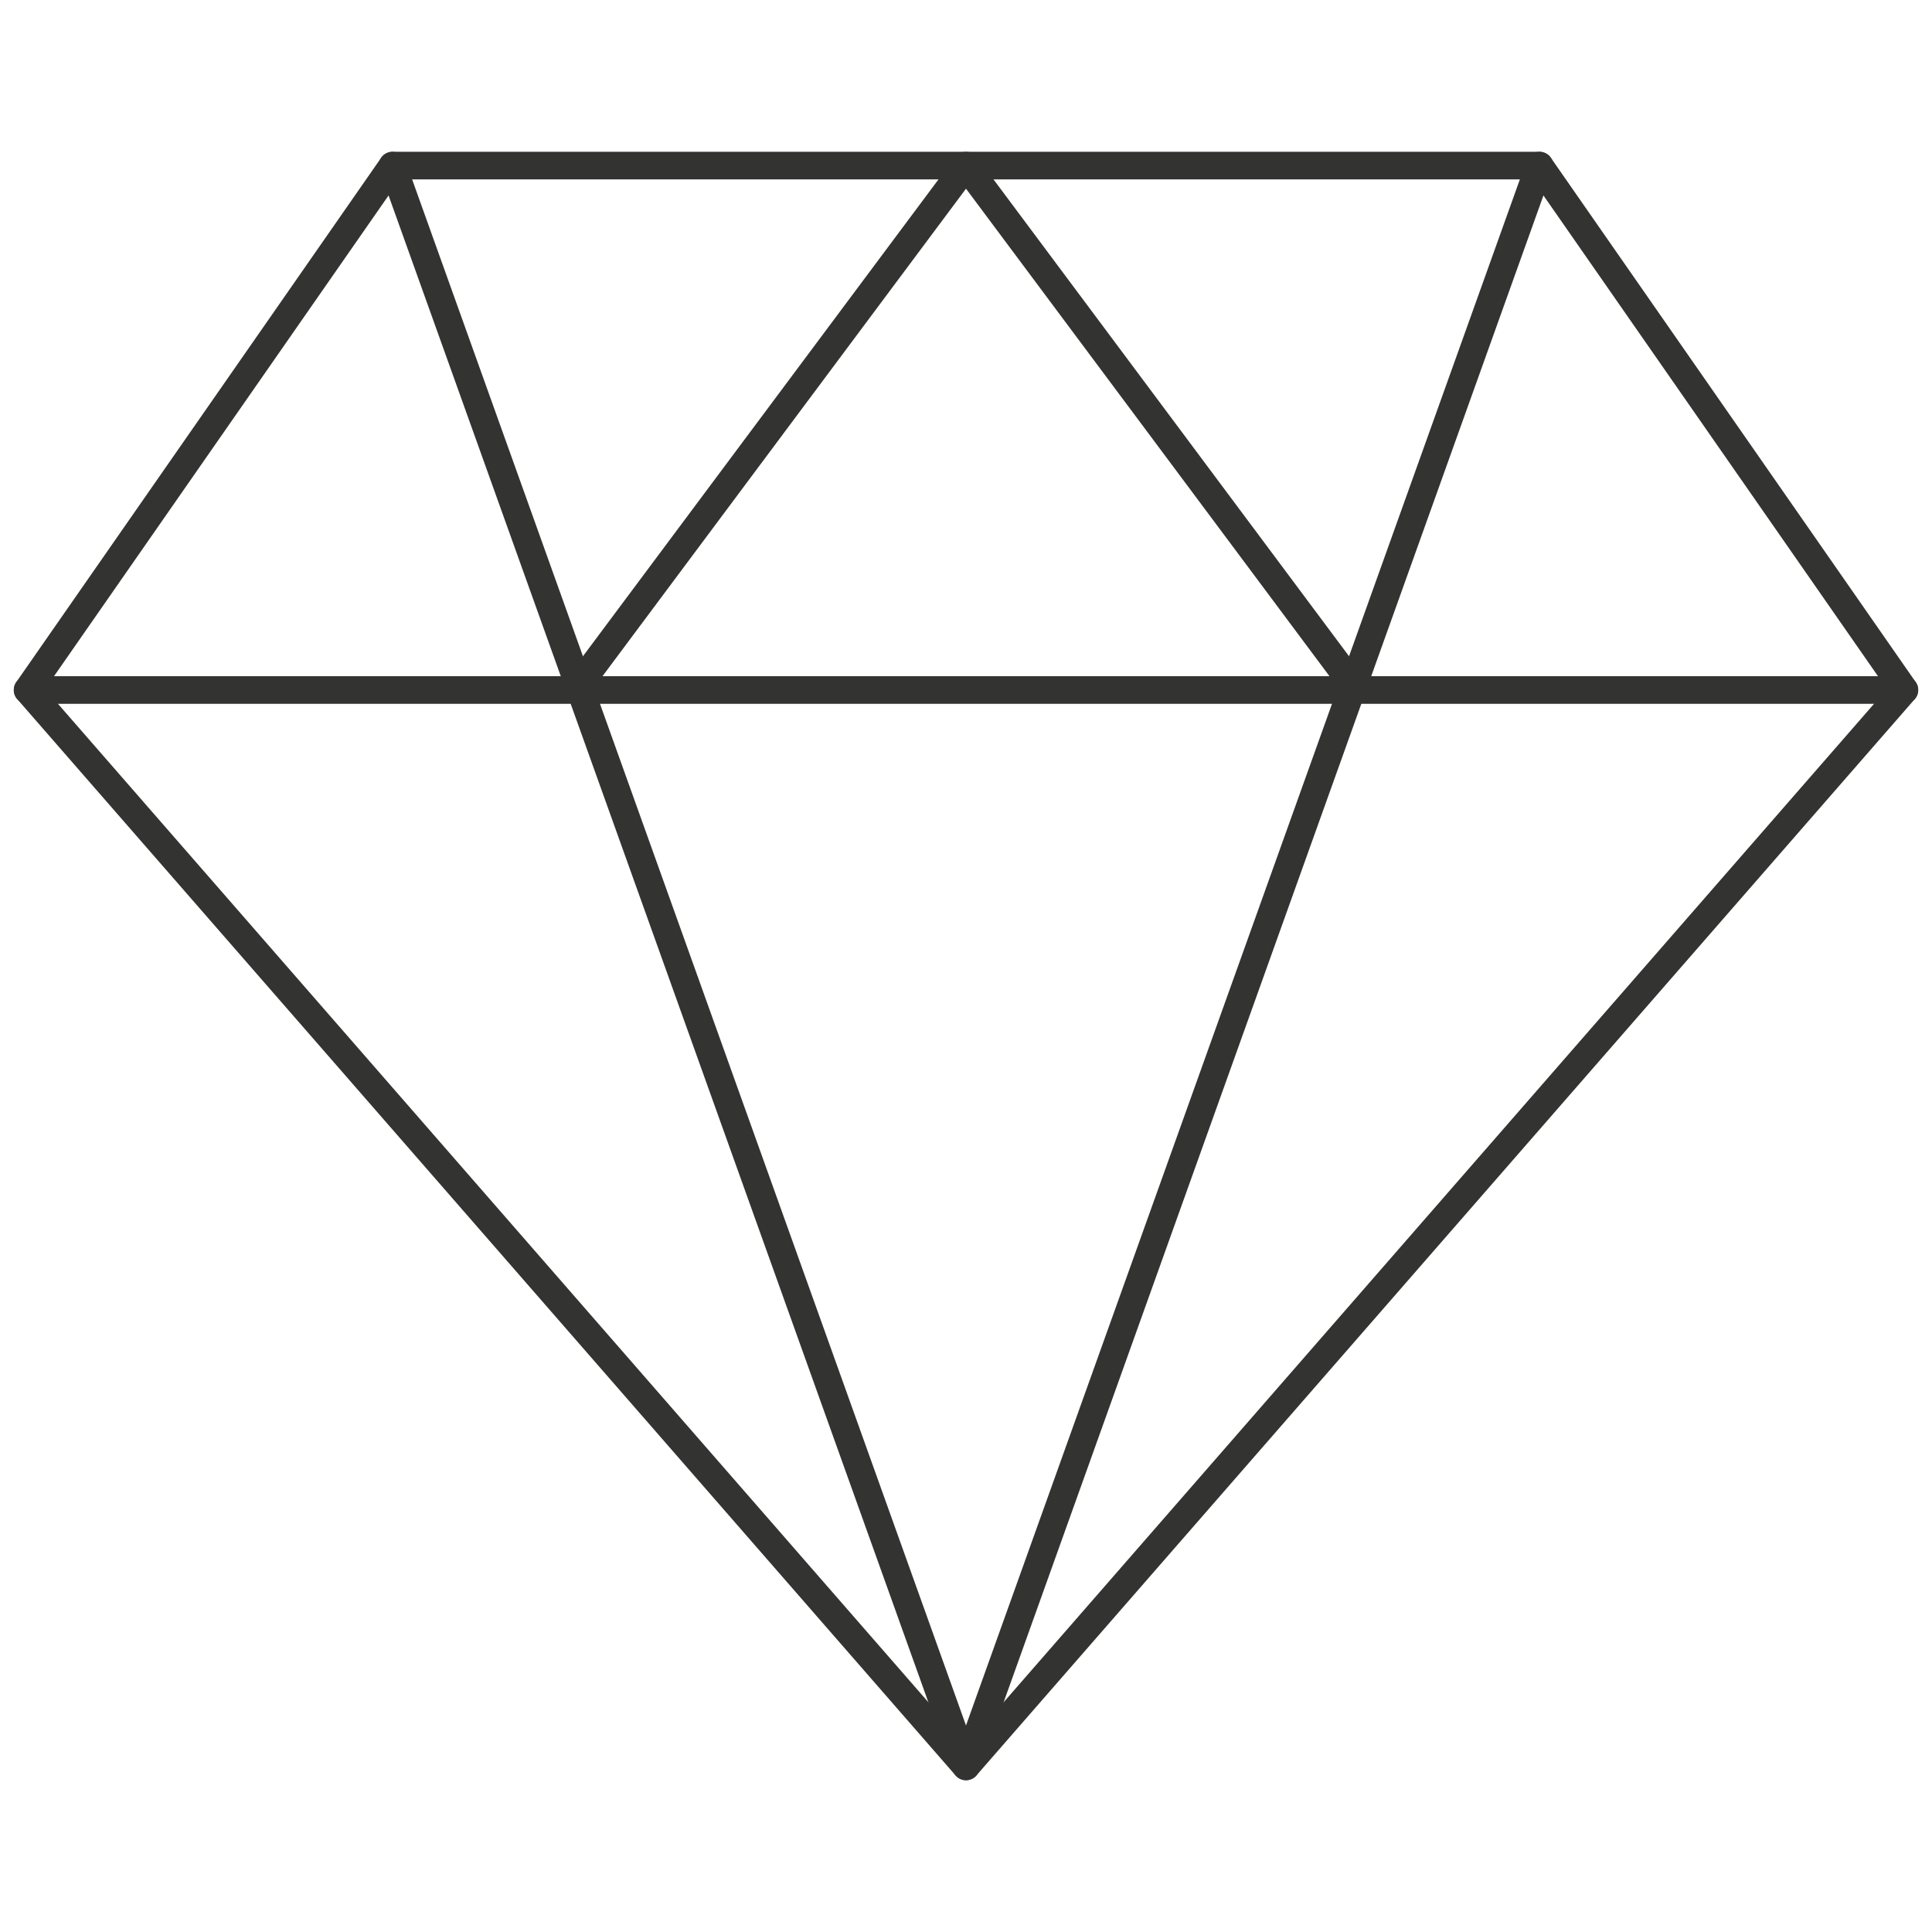
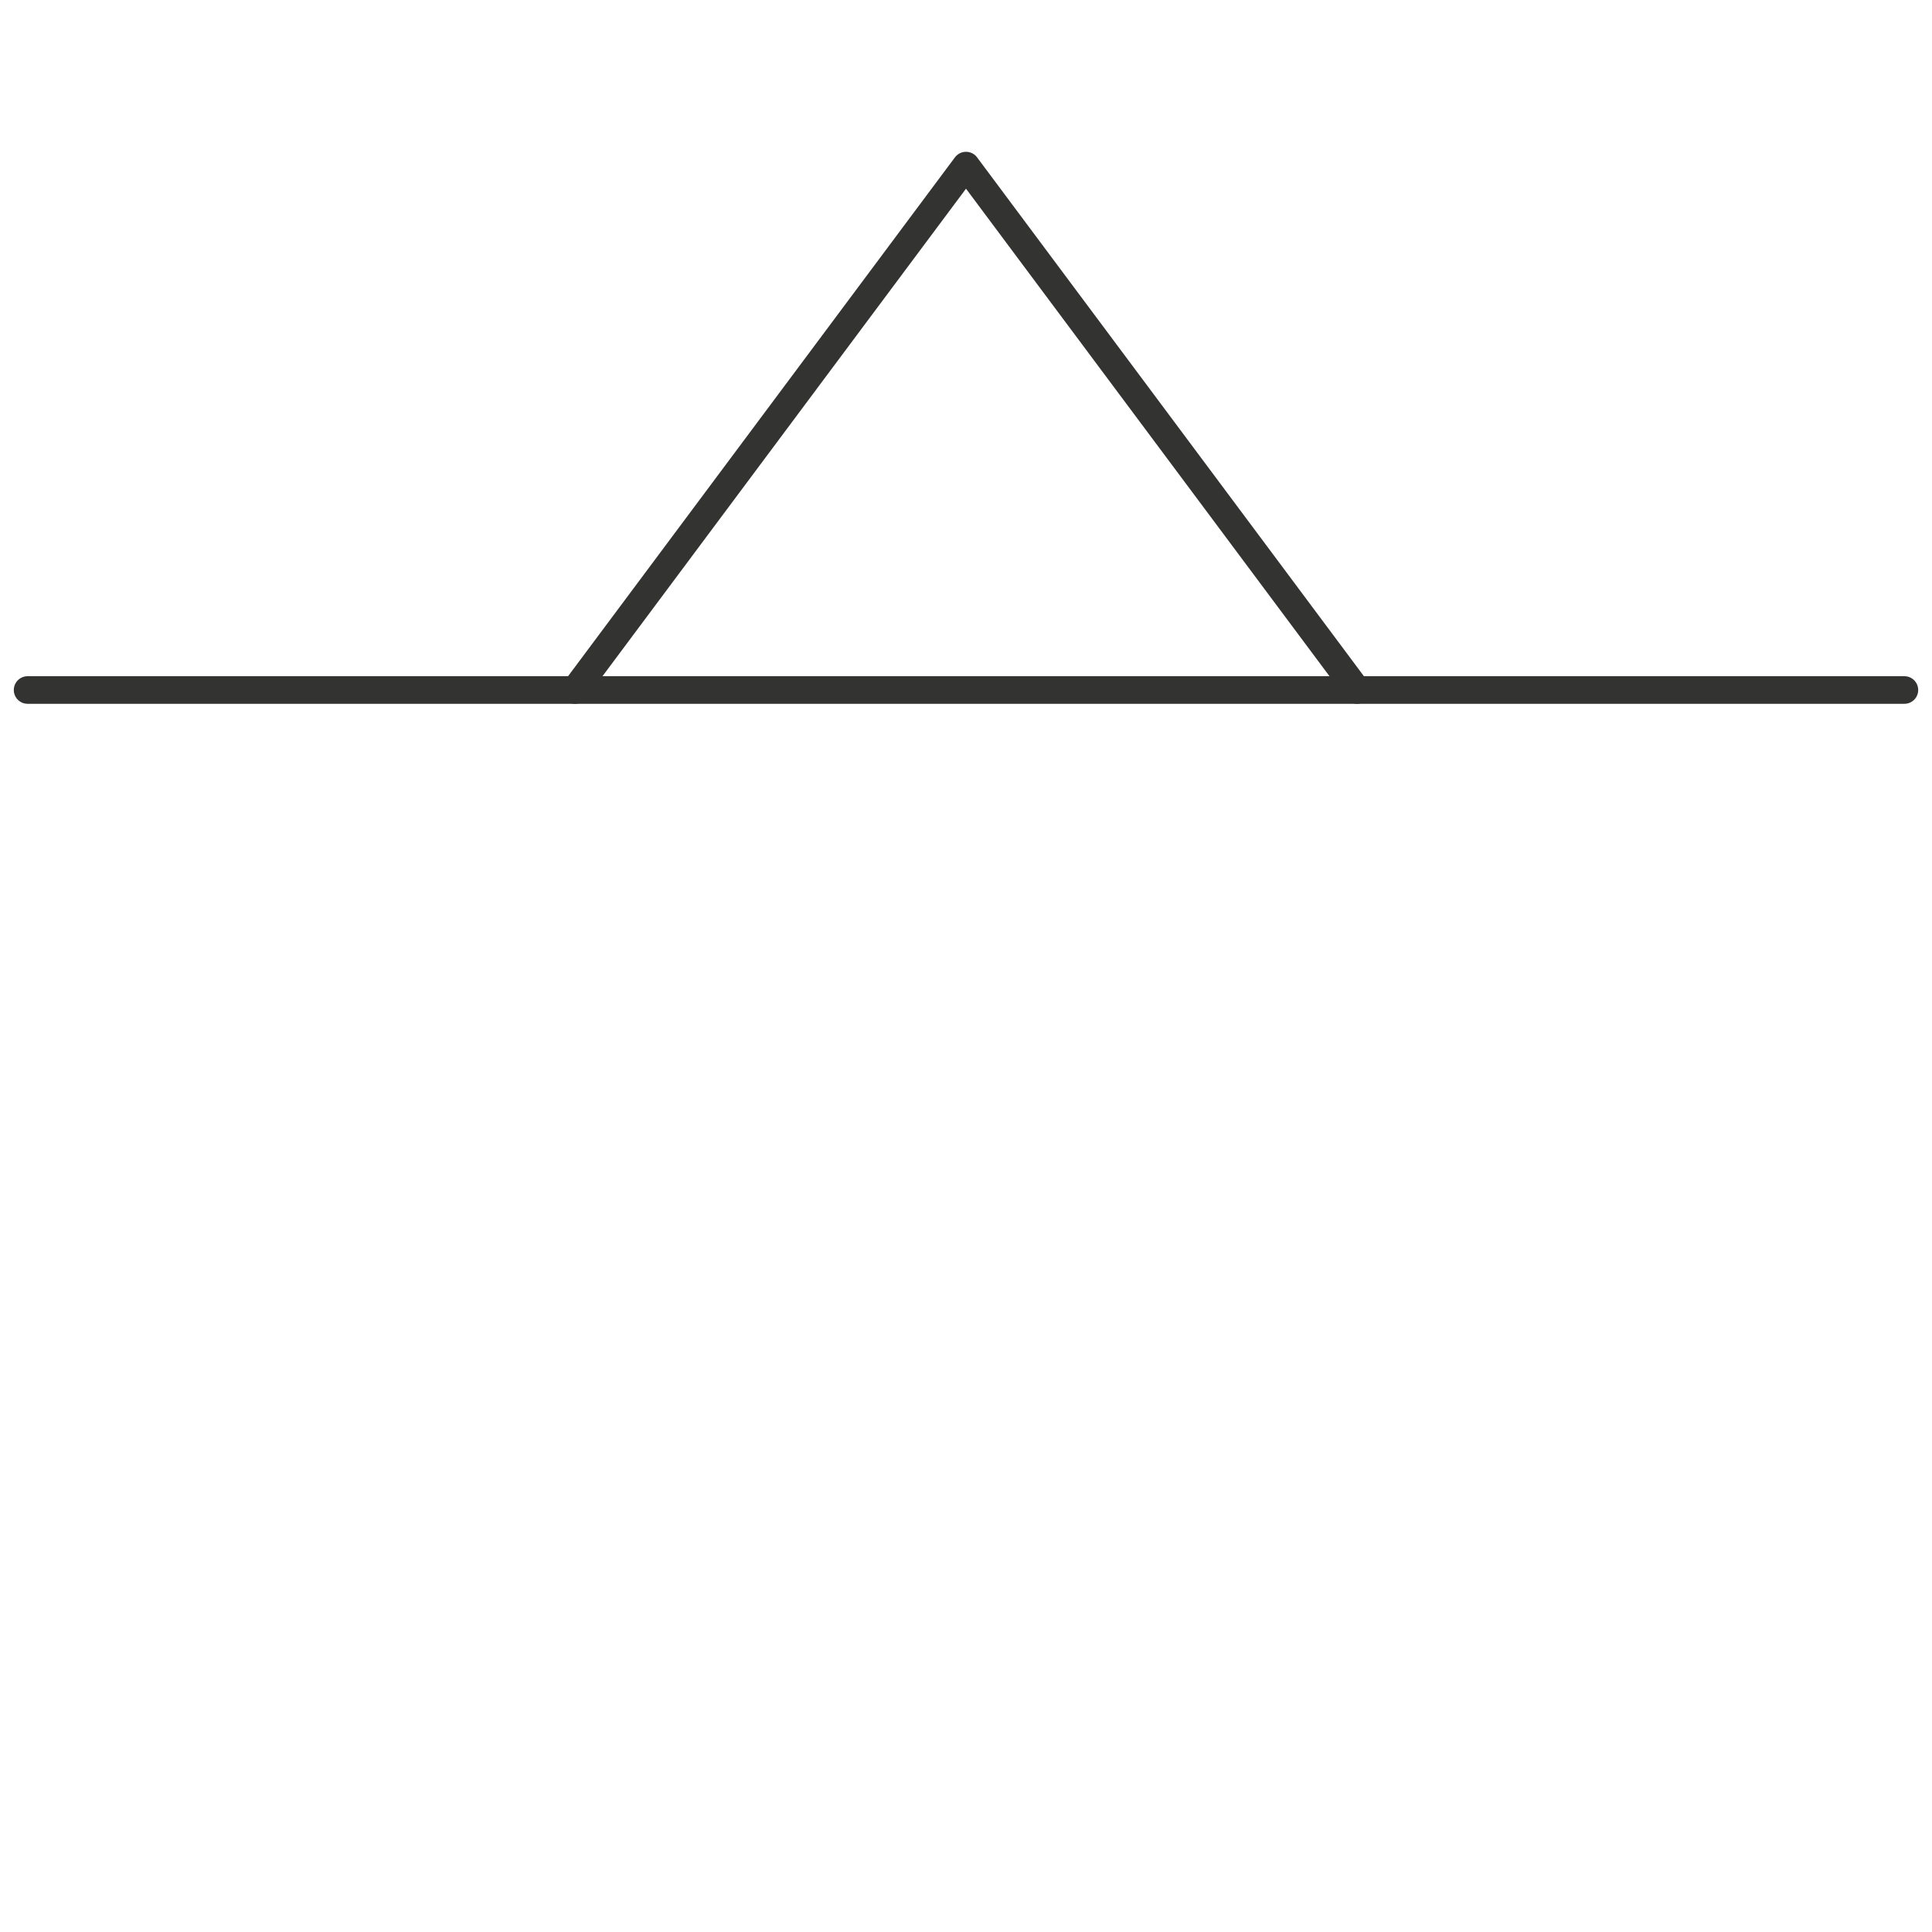
<svg xmlns="http://www.w3.org/2000/svg" id="icon-diamond" width="70" height="70" viewBox="0 0 70 70">
-   <path id="Rectangle" d="M13.222,0H54.778L68,19,34,58,0,19Z" transform="translate(1 6)" fill="none" stroke="#333332" stroke-linejoin="round" stroke-miterlimit="10" stroke-width="1" />
  <path id="Line_4" data-name="Line 4" d="M0,.5H68" transform="translate(1 24.5)" fill="none" stroke="#333332" stroke-linecap="round" stroke-miterlimit="10" stroke-width="1" />
-   <path id="Path_2" data-name="Path 2" d="M41.556,0,20.778,58,0,0" transform="translate(14.222 6)" fill="none" stroke="#333332" stroke-linecap="round" stroke-linejoin="round" stroke-miterlimit="10" stroke-width="1" />
  <path id="Path_3" data-name="Path 3" d="M0,19,14.167,0,28.333,19" transform="translate(20.833 6)" fill="none" stroke="#333332" stroke-linecap="round" stroke-linejoin="round" stroke-miterlimit="10" stroke-width="1" />
</svg>